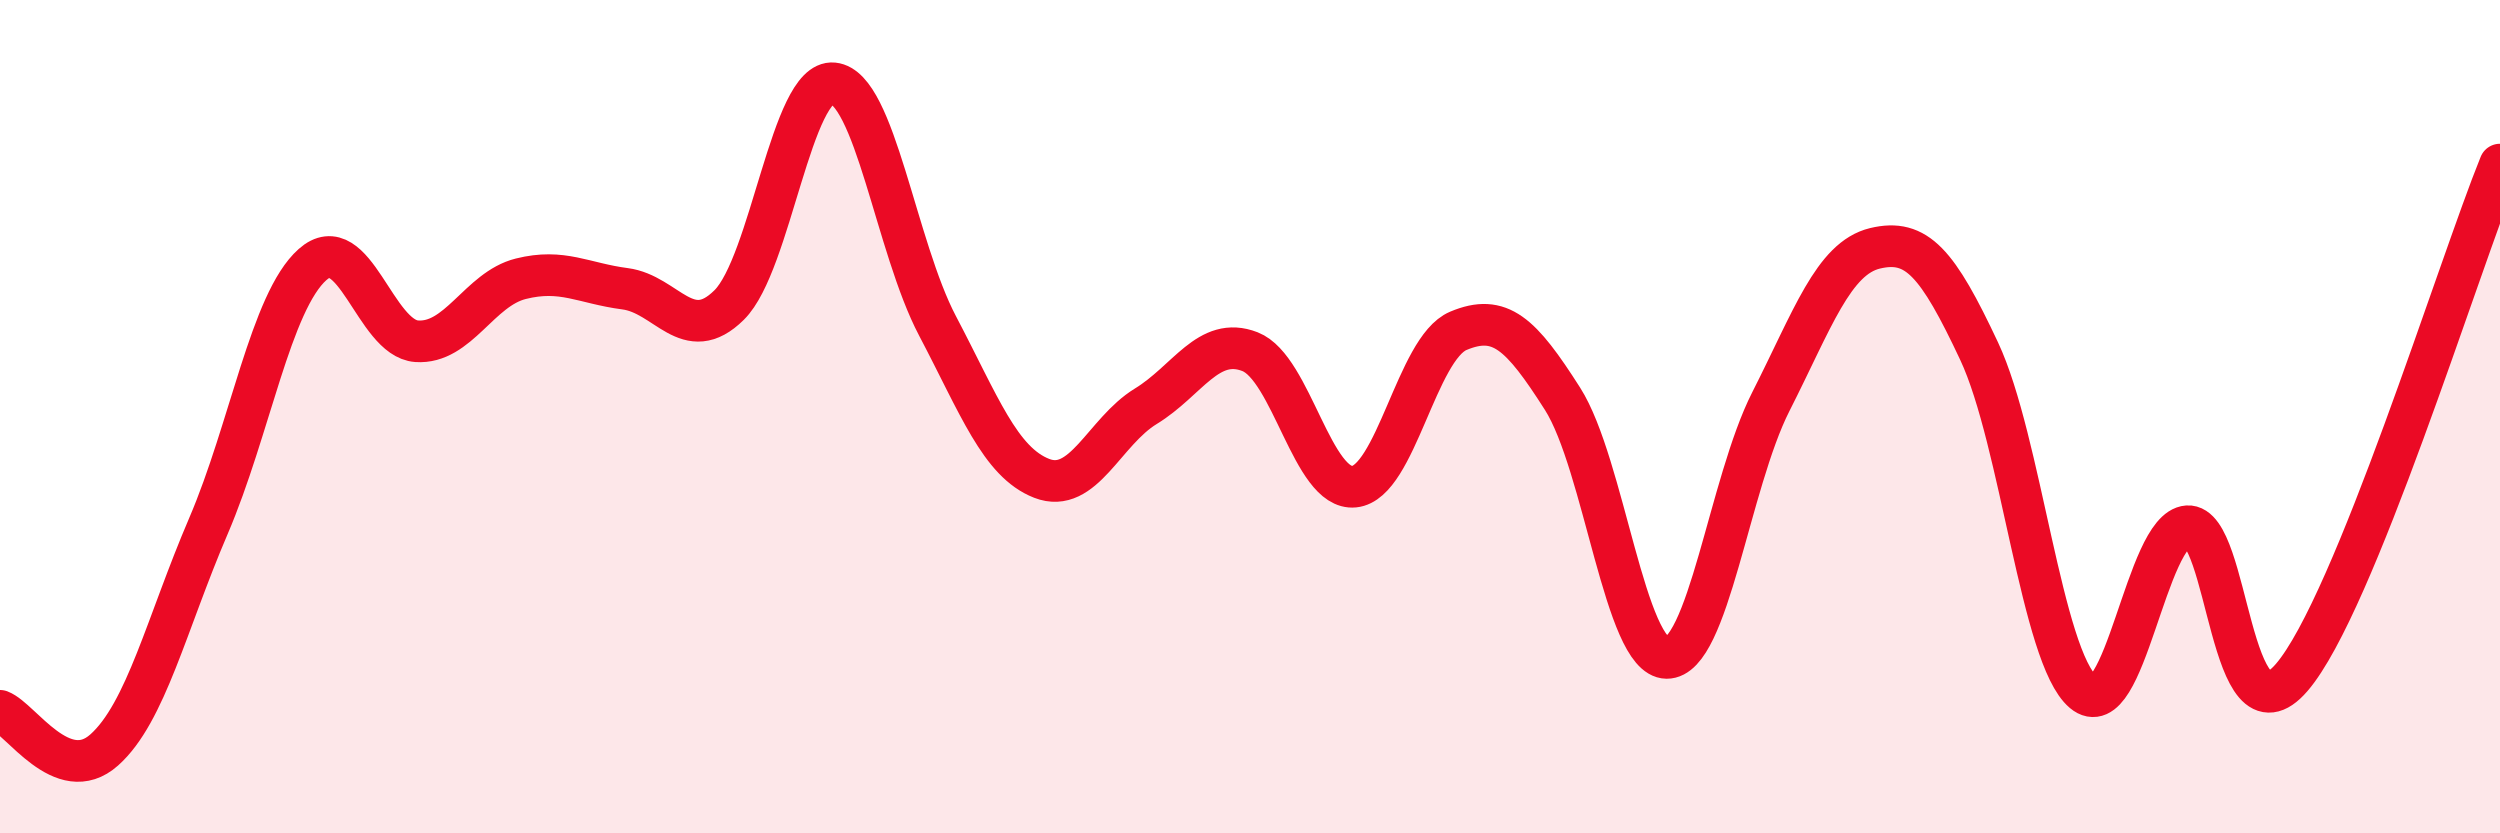
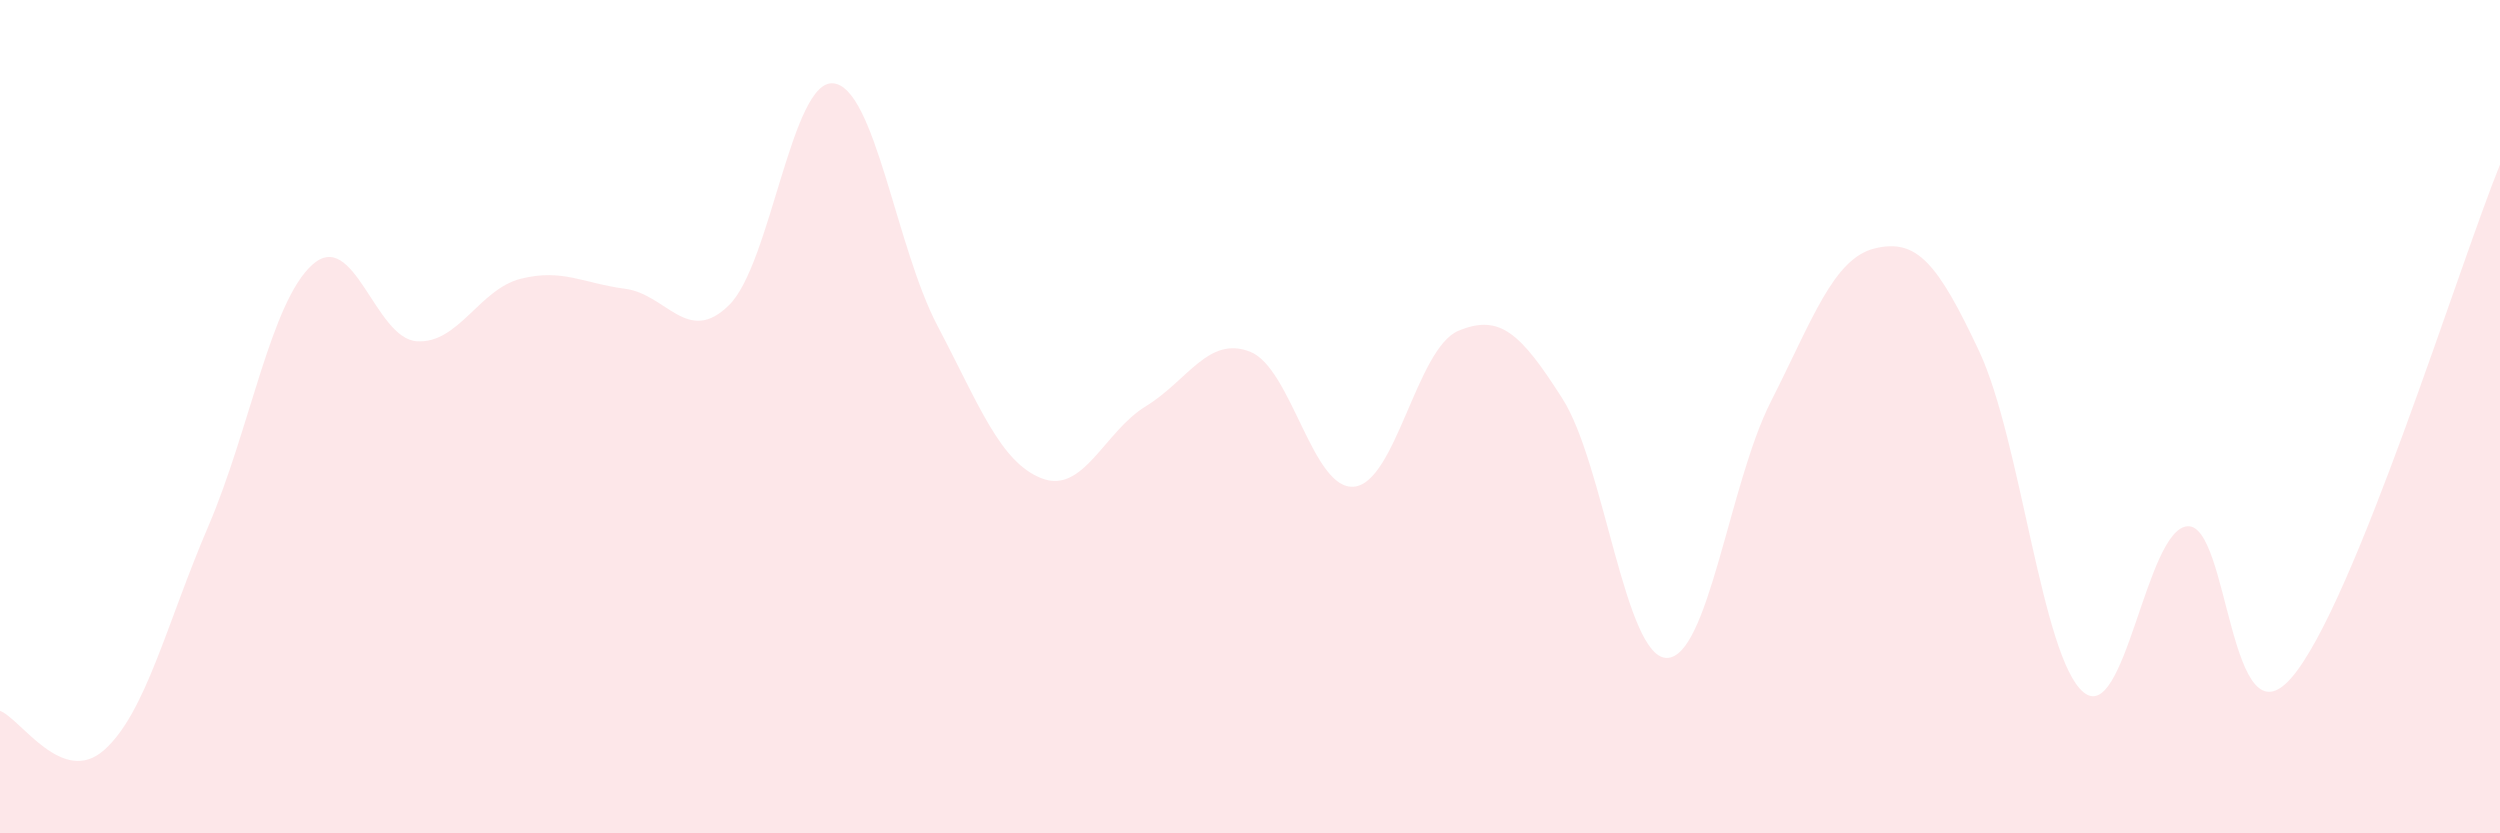
<svg xmlns="http://www.w3.org/2000/svg" width="60" height="20" viewBox="0 0 60 20">
  <path d="M 0,17.06 C 0.5,17.25 1.5,18.89 2.5,18 C 3.5,17.11 4,14.96 5,12.63 C 6,10.3 6.5,7.24 7.5,6.35 C 8.5,5.46 9,8.12 10,8.19 C 11,8.26 11.5,6.94 12.5,6.69 C 13.5,6.44 14,6.8 15,6.93 C 16,7.06 16.5,8.31 17.5,7.32 C 18.5,6.33 19,1.9 20,2 C 21,2.1 21.5,5.92 22.5,7.82 C 23.5,9.72 24,11.09 25,11.48 C 26,11.87 26.5,10.36 27.5,9.75 C 28.5,9.14 29,8.05 30,8.44 C 31,8.83 31.5,11.78 32.5,11.68 C 33.5,11.58 34,8.36 35,7.94 C 36,7.52 36.5,8 37.5,9.57 C 38.5,11.14 39,15.78 40,15.79 C 41,15.8 41.5,11.61 42.5,9.64 C 43.5,7.67 44,6.2 45,5.96 C 46,5.72 46.5,6.3 47.5,8.43 C 48.5,10.56 49,15.77 50,16.61 C 51,17.45 51.5,12.7 52.5,12.63 C 53.5,12.56 53.5,18 55,16.26 C 56.5,14.52 59,6.41 60,3.95L60 20L0 20Z" fill="#EB0A25" opacity="0.1" stroke-linecap="round" stroke-linejoin="round" />
-   <path d="M 0,17.06 C 0.5,17.25 1.5,18.89 2.5,18 C 3.5,17.11 4,14.96 5,12.63 C 6,10.3 6.5,7.24 7.5,6.35 C 8.5,5.46 9,8.12 10,8.19 C 11,8.26 11.5,6.94 12.5,6.69 C 13.5,6.44 14,6.8 15,6.93 C 16,7.06 16.5,8.31 17.5,7.32 C 18.5,6.33 19,1.9 20,2 C 21,2.1 21.5,5.92 22.5,7.82 C 23.5,9.72 24,11.09 25,11.48 C 26,11.87 26.5,10.36 27.5,9.75 C 28.5,9.14 29,8.05 30,8.44 C 31,8.83 31.5,11.78 32.5,11.68 C 33.5,11.58 34,8.36 35,7.94 C 36,7.52 36.5,8 37.5,9.57 C 38.5,11.14 39,15.78 40,15.79 C 41,15.8 41.5,11.61 42.5,9.64 C 43.5,7.67 44,6.2 45,5.96 C 46,5.72 46.5,6.3 47.5,8.43 C 48.5,10.56 49,15.77 50,16.61 C 51,17.45 51.5,12.7 52.5,12.63 C 53.5,12.56 53.5,18 55,16.26 C 56.5,14.52 59,6.41 60,3.95" stroke="#EB0A25" stroke-width="1" fill="none" stroke-linecap="round" stroke-linejoin="round" />
</svg>